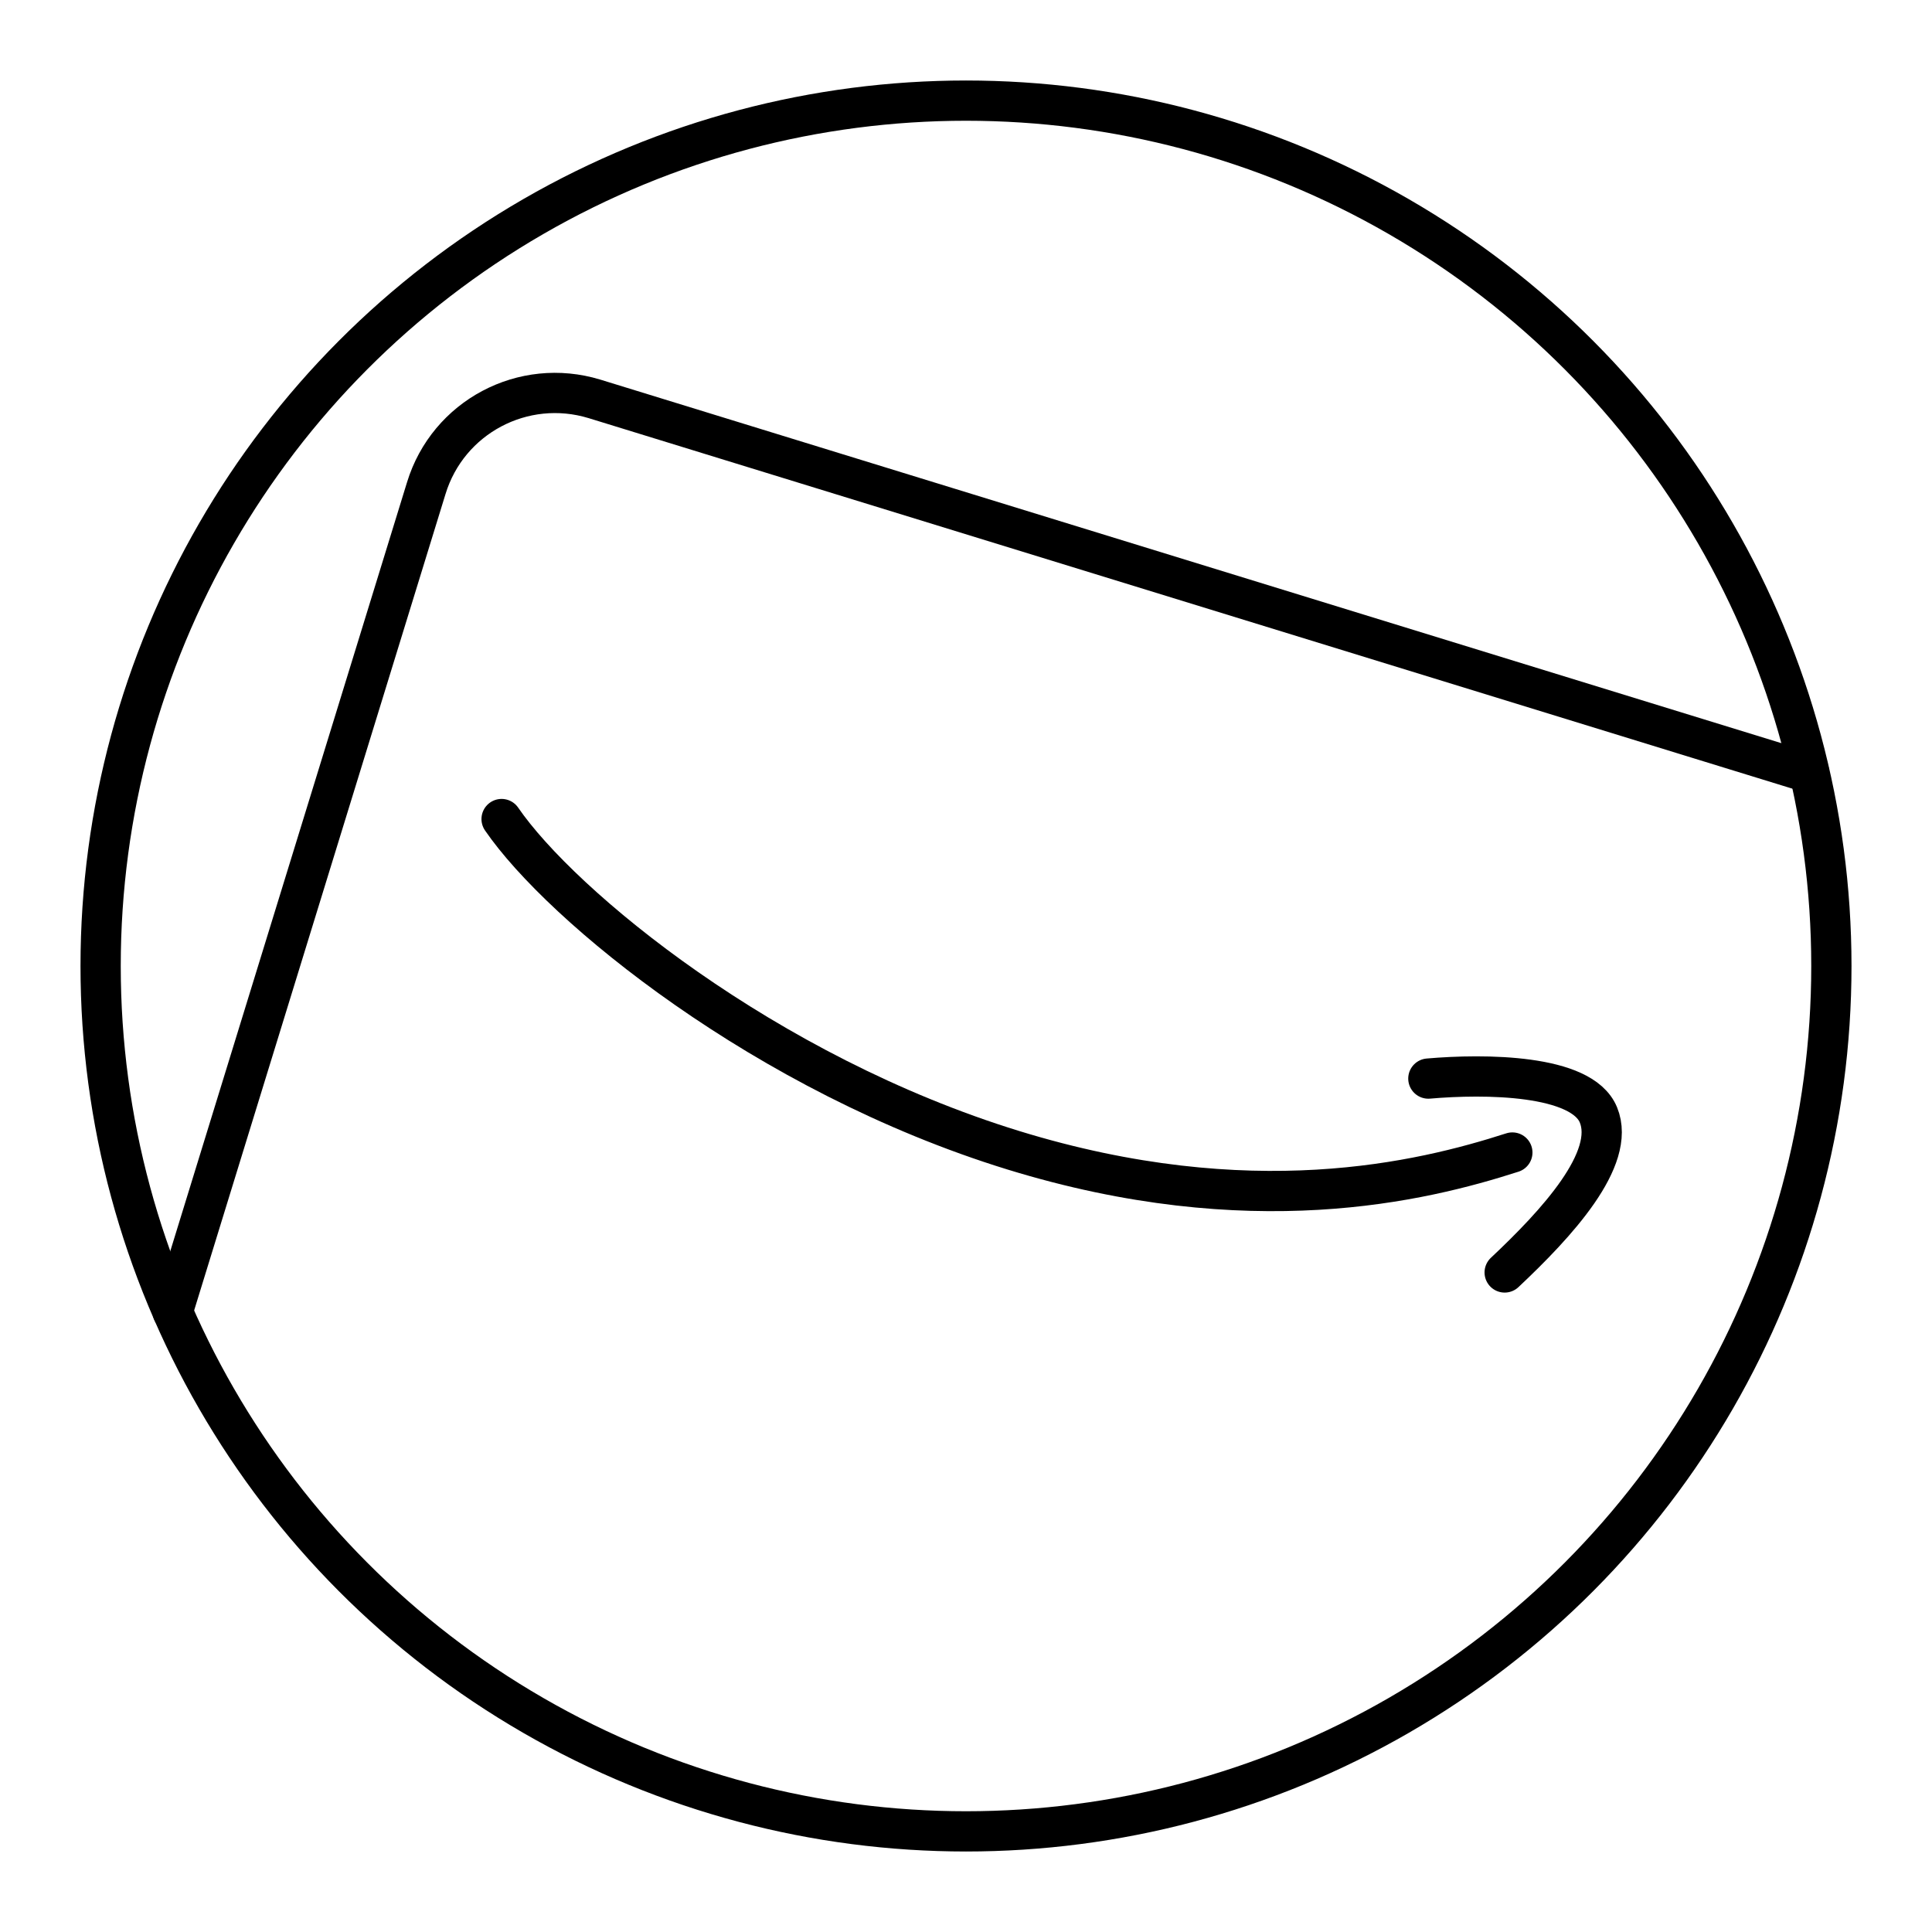
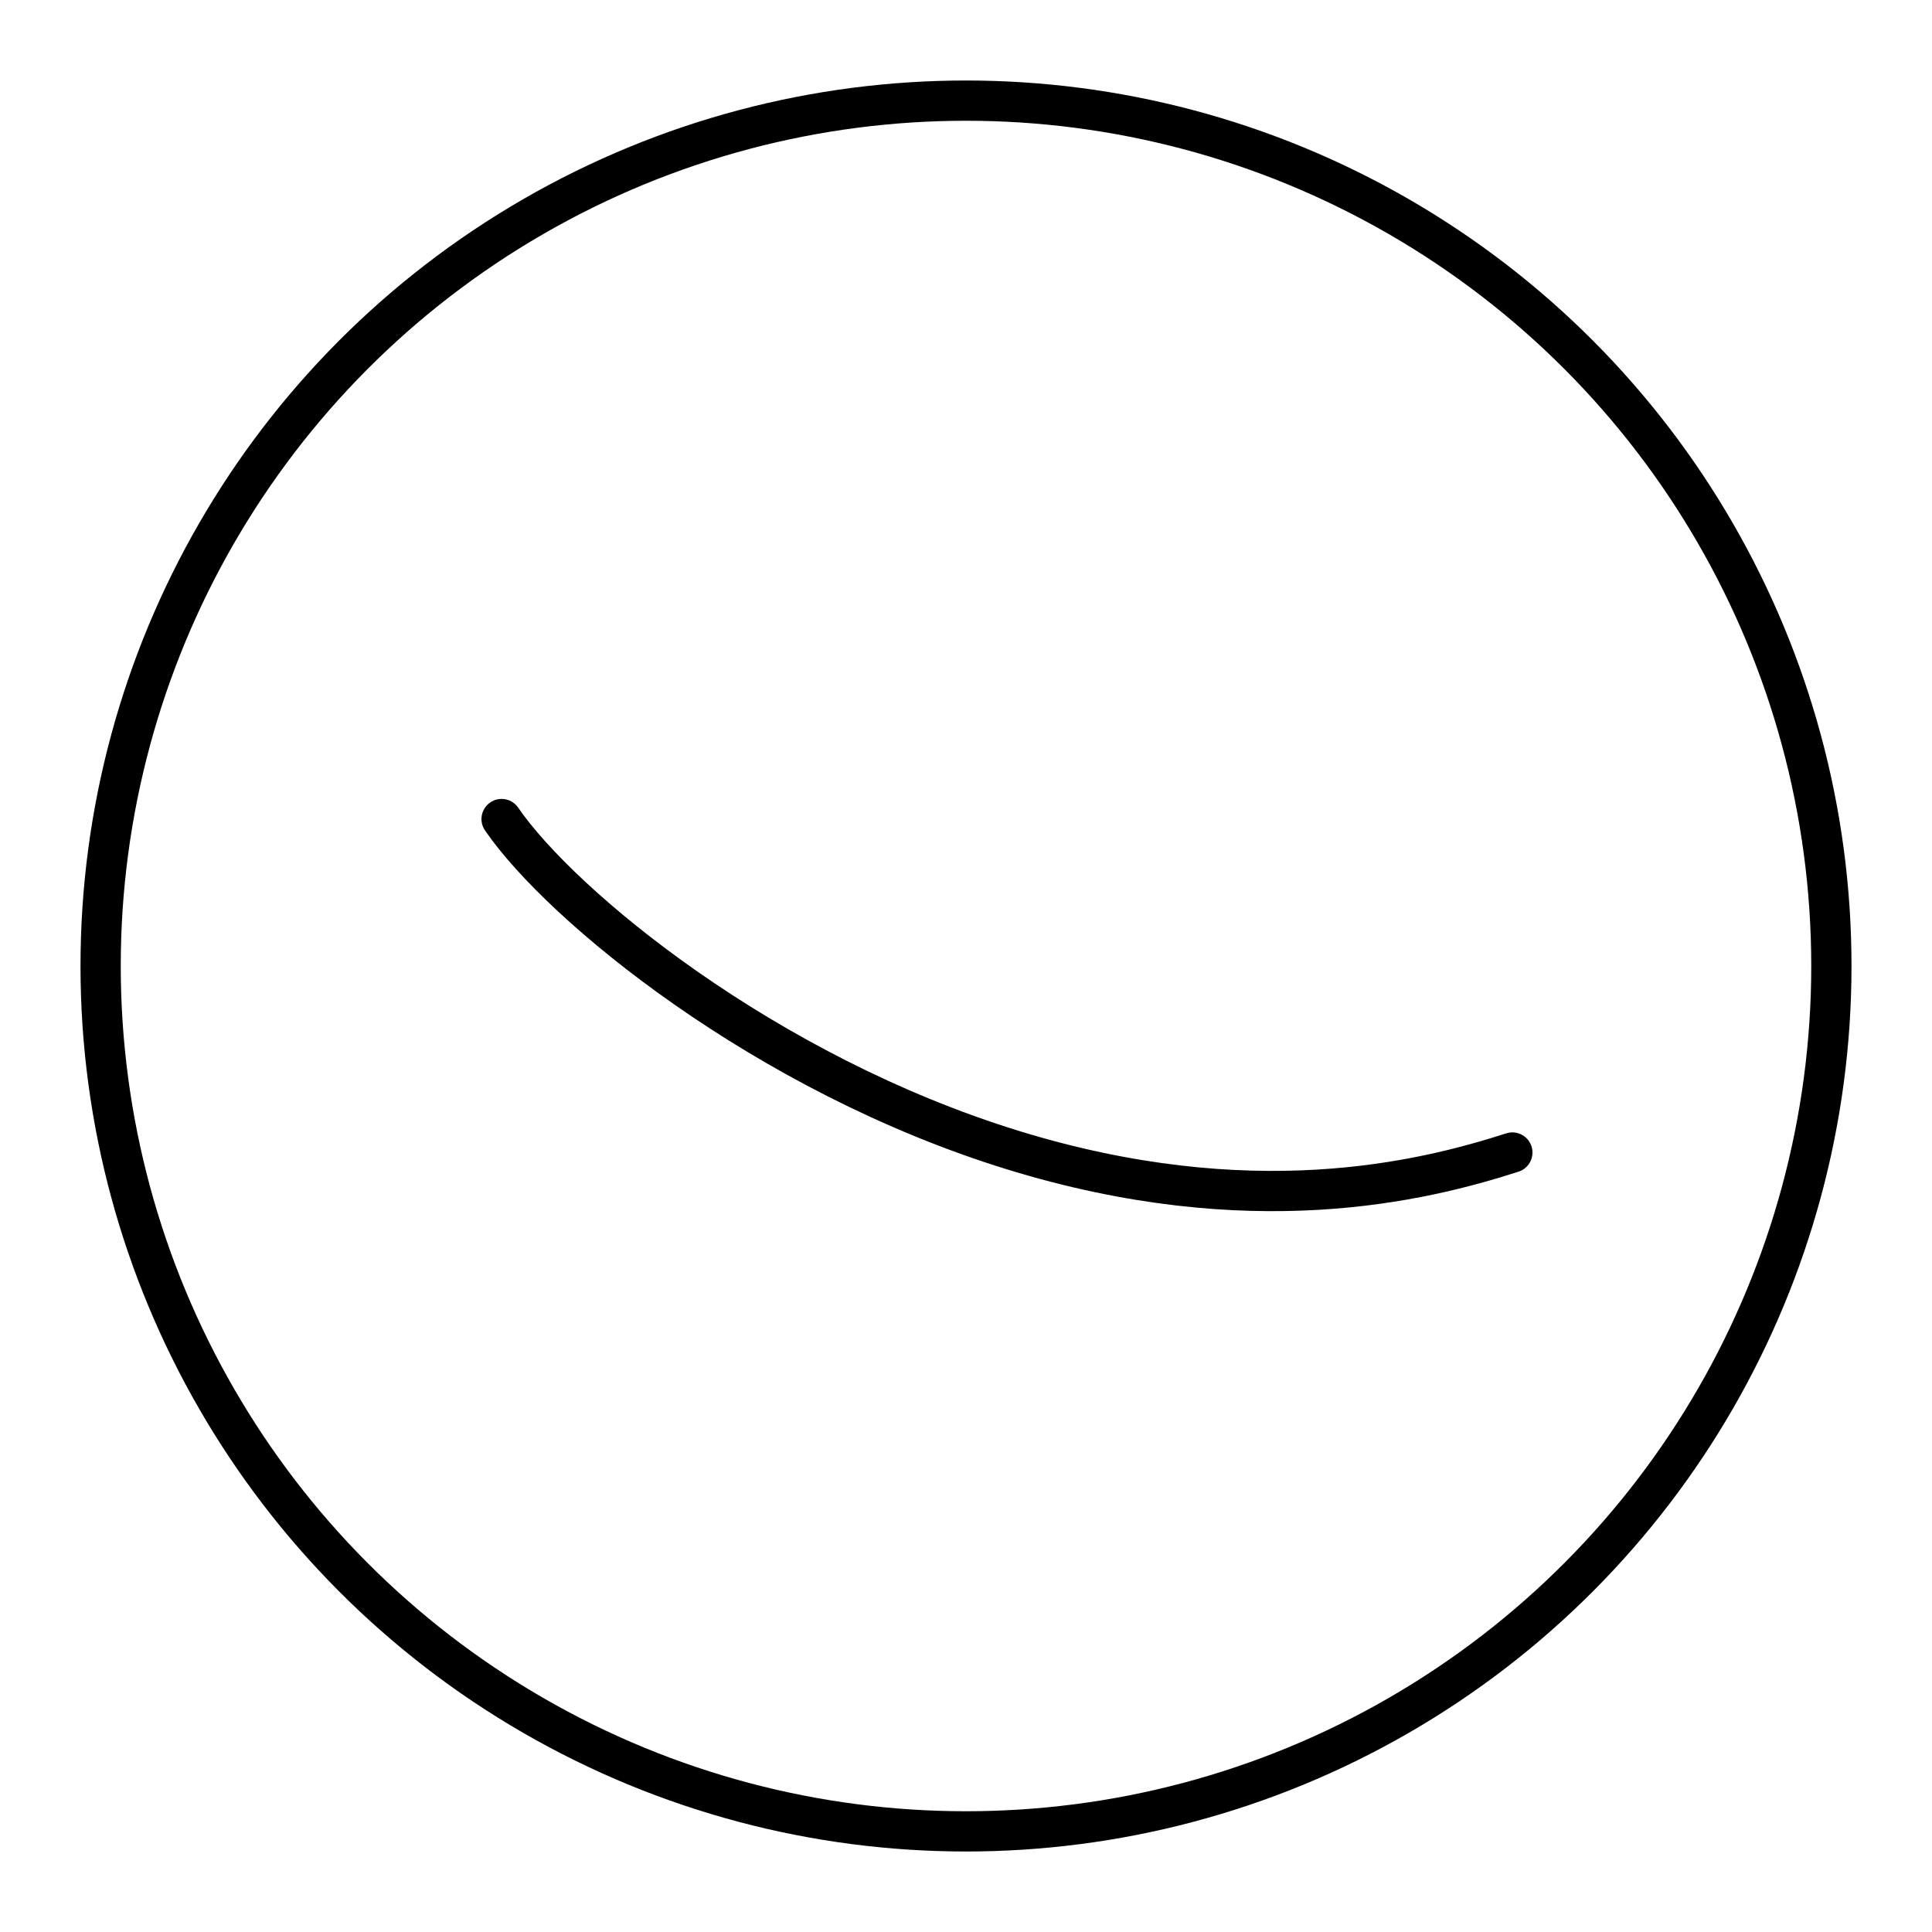
<svg xmlns="http://www.w3.org/2000/svg" id="a" viewBox="0 0 48 48">
  <defs>
    <style>.b{fill:none;stroke:#000;stroke-linecap:round;stroke-linejoin:round;}</style>
  </defs>
  <circle class="b" cx="24" cy="24" r="21.5" />
-   <path class="b" d="M4.29,32.59l6.3-20.46c.54-1.77,2.41-2.76,4.18-2.22l30.18,9.29" />
-   <path class="b" d="M35.487,26.797c1.395-.121,3.809-.109,4.225.901.451,1.093-1.04,2.704-2.329,3.916" />
  <path class="b" d="M12.462,20.349c1.482,2.161,6.542,6.329,12.715,8.229,5.885,1.811,10.133.785,12.397.056" />
</svg>